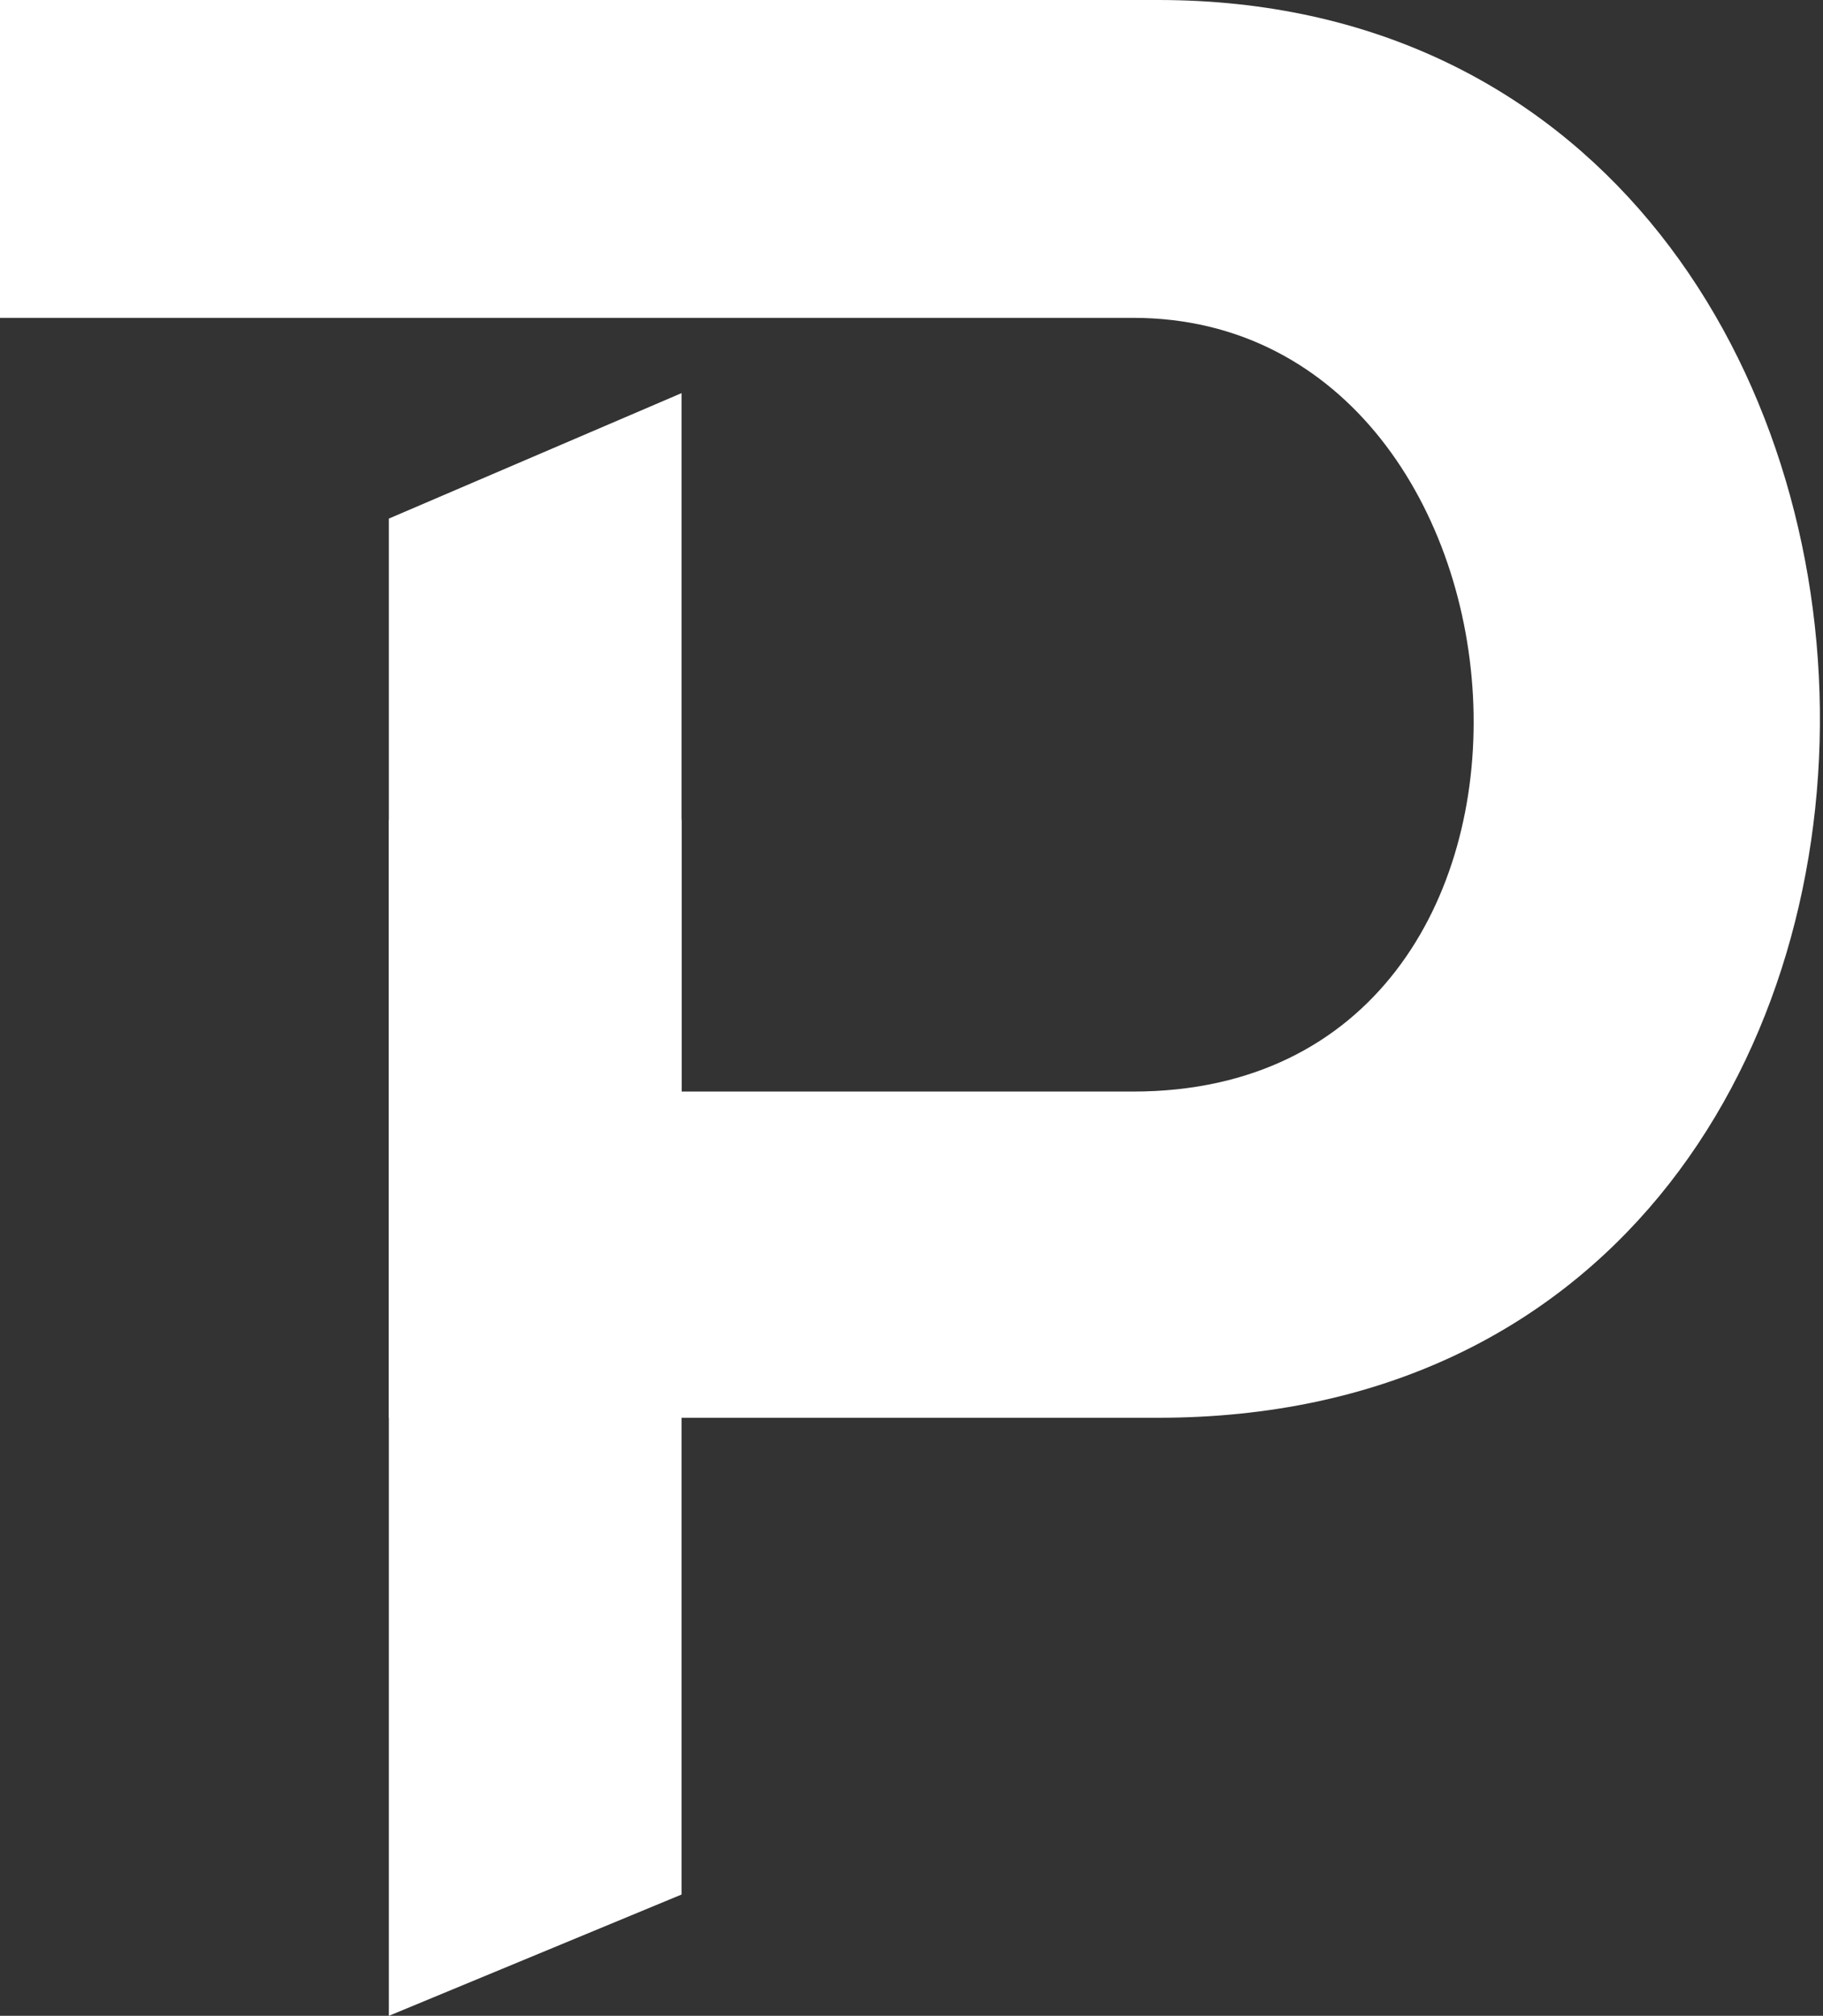
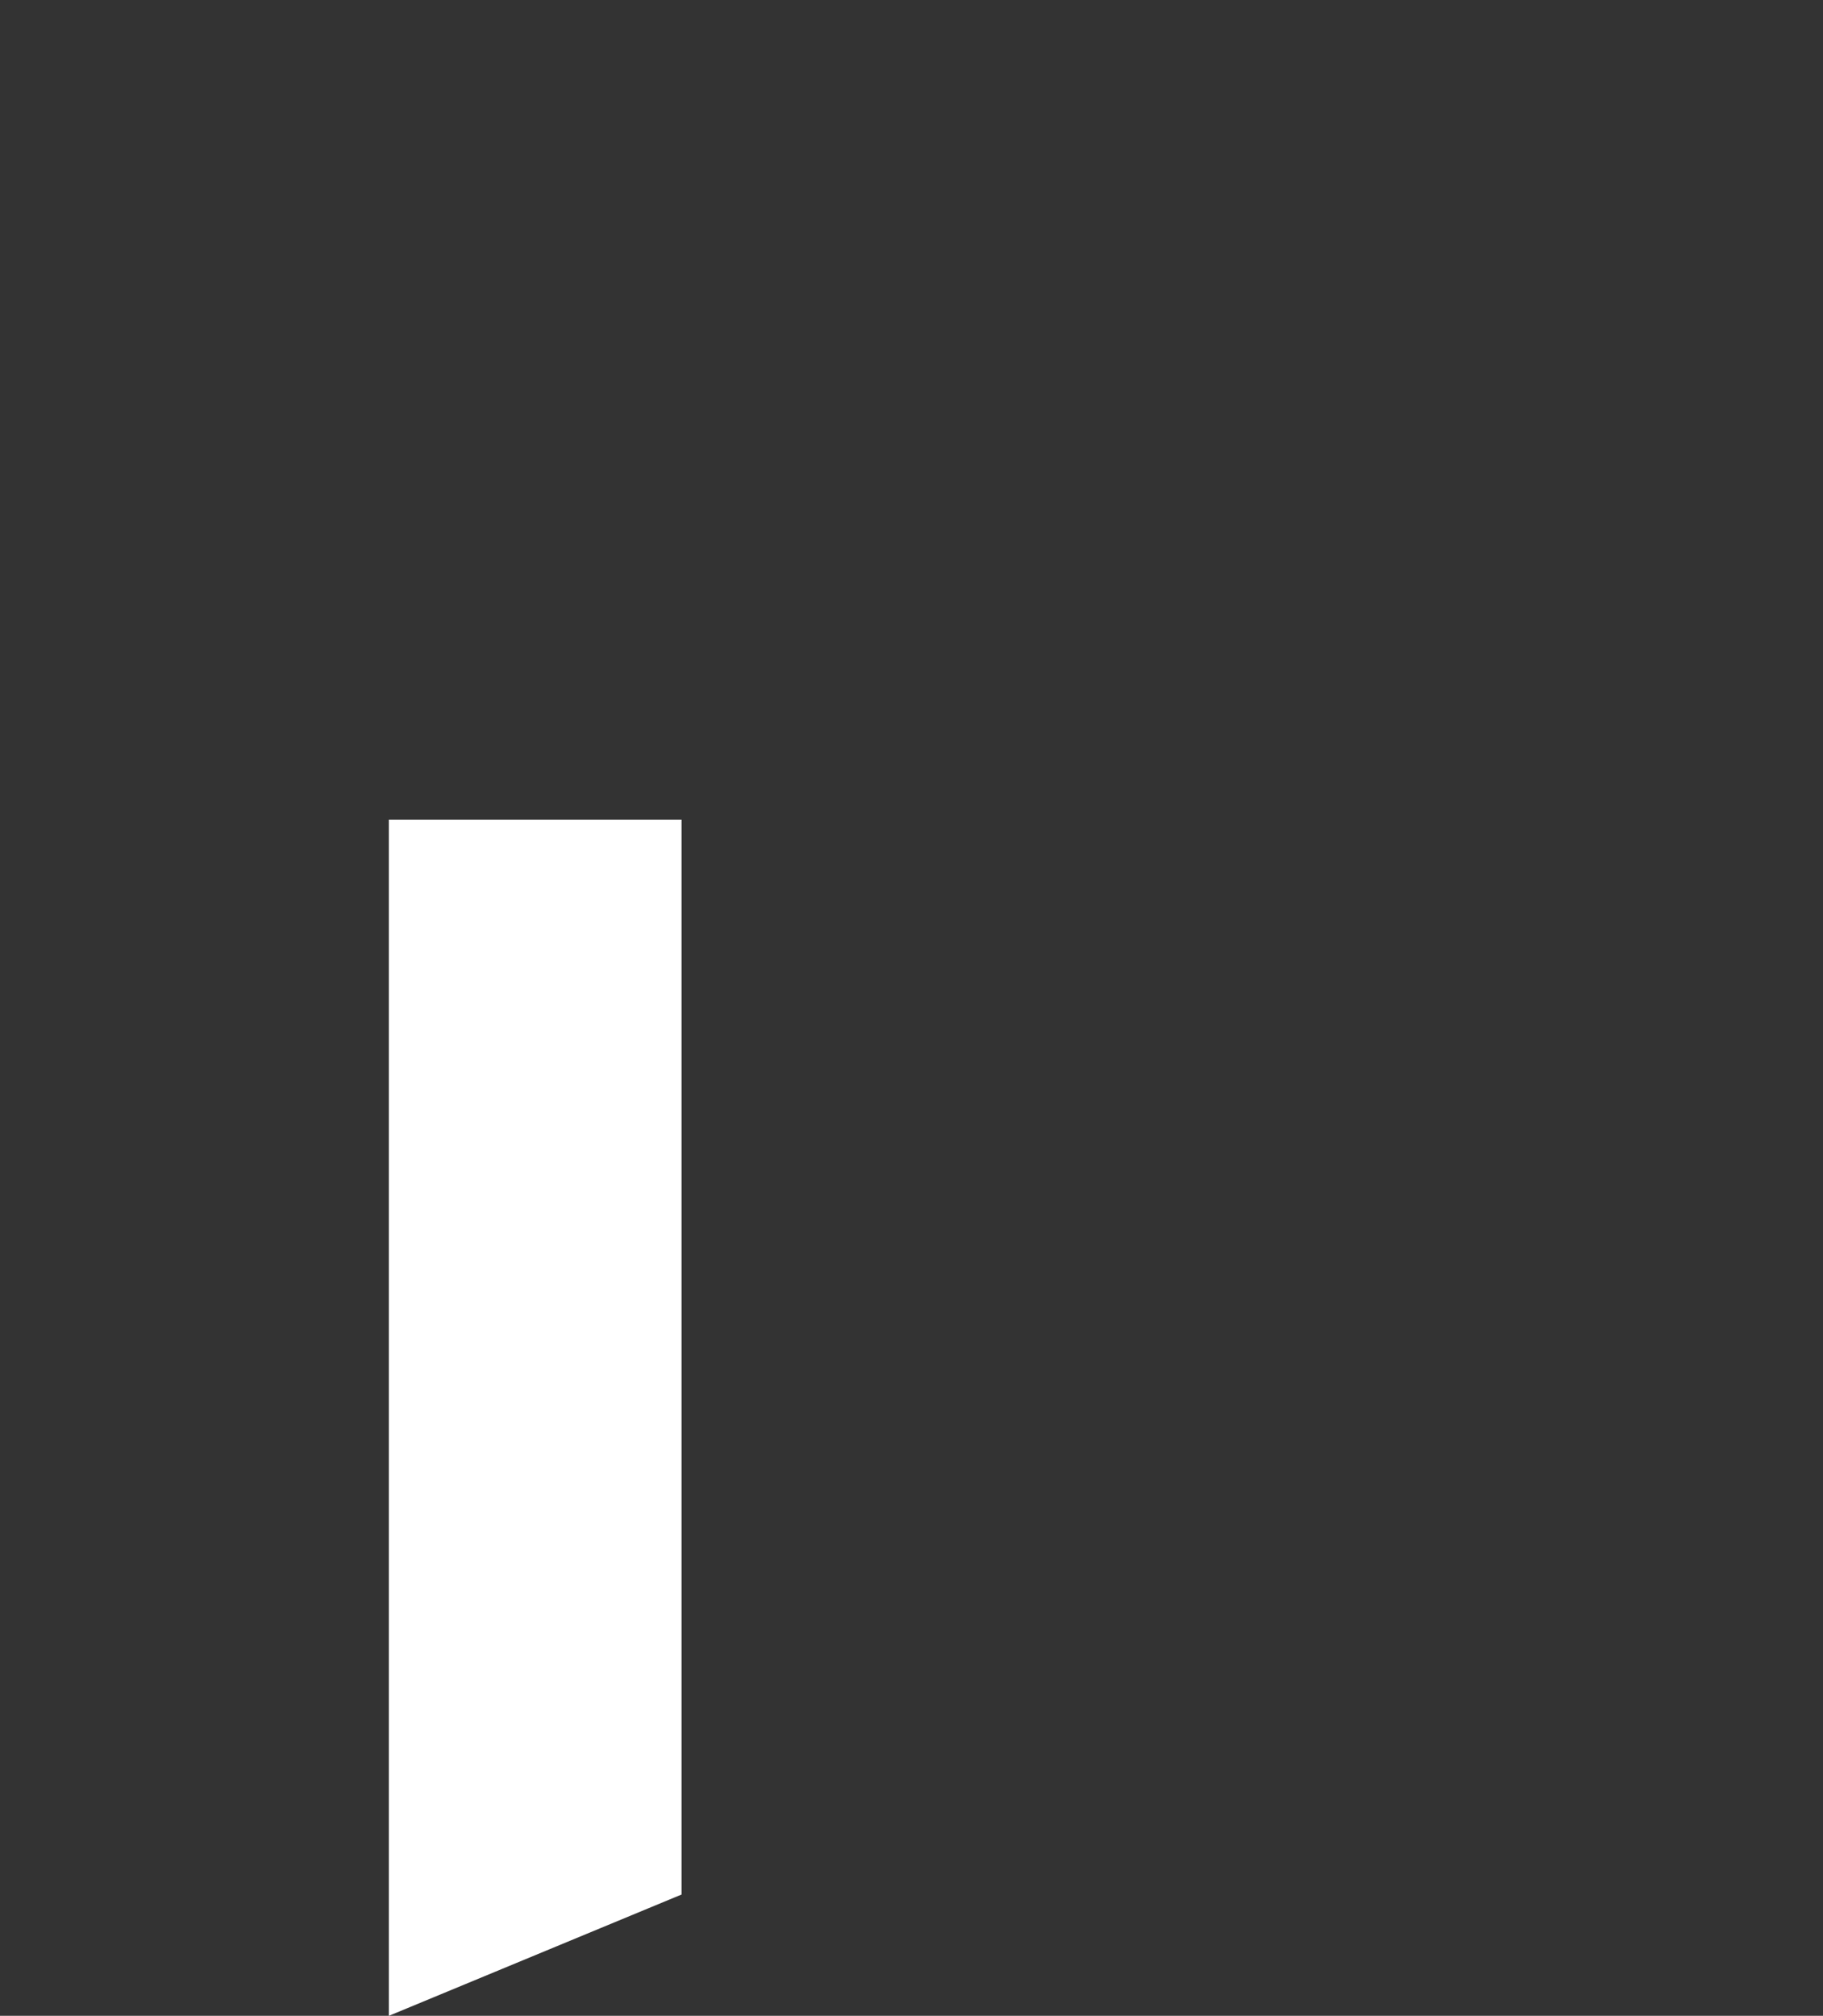
<svg xmlns="http://www.w3.org/2000/svg" width="218" height="241" viewBox="0 0 218 241" fill="none">
  <rect x="0" y="0" width="218" height="241" fill="#333333" stroke="none" />
-   <path d="M0 0V38H135.5C186.5 38 193 130.5 135.5 130.5H81.5V47L46.5 62V169.5H138.5C246 169.5 242 0 138.5 0H0Z" fill="white" />
  <path d="M46.5 241V138.5V98H81.5V170.5V226.5L46.5 241Z" fill="white" />
</svg>